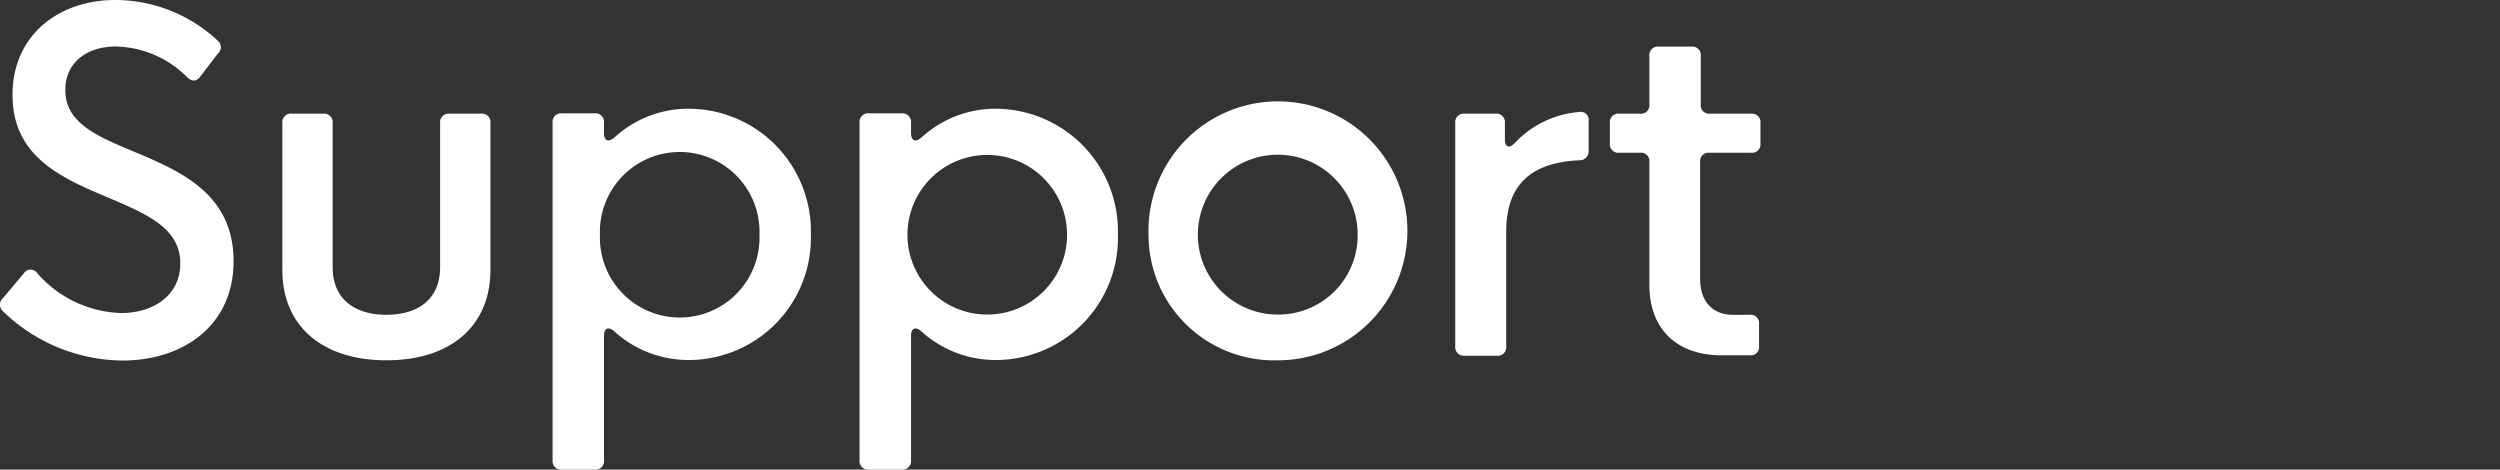
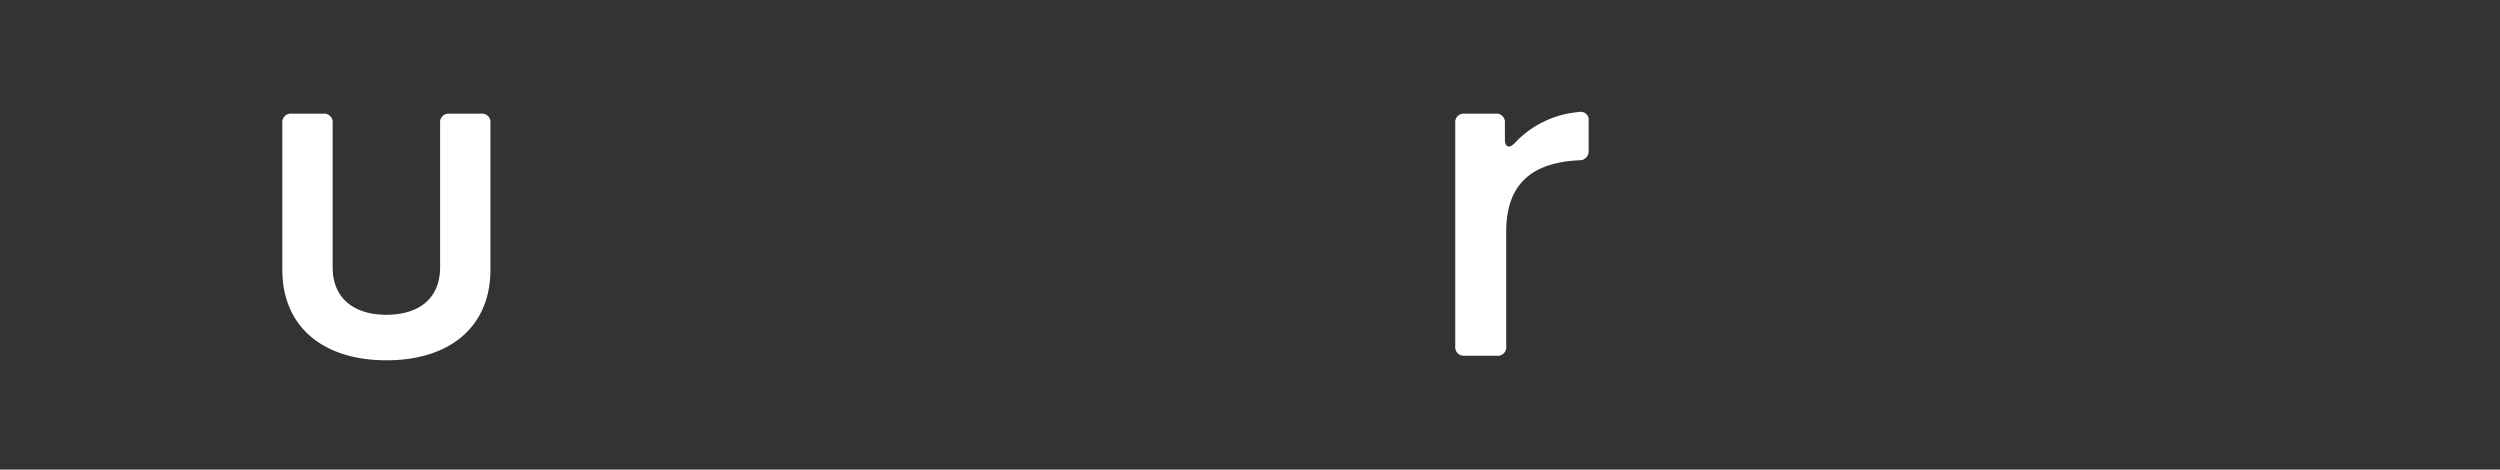
<svg xmlns="http://www.w3.org/2000/svg" id="レイヤー_1" data-name="レイヤー 1" viewBox="0 0 229.6 43.13">
  <rect x="0" y="0" width="229.6" height="43.13" fill="#333333" stroke="none" />
  <defs>
    <style>.cls-1{fill:#fff;}</style>
  </defs>
-   <path class="cls-1" d="M.27,28.58a.79.79,0,0,1,0-1.2l1.93-2.29a.73.73,0,0,1,1.22,0,10.66,10.66,0,0,0,7.68,3.66c3.13,0,5.46-1.73,5.46-4.56,0-3.28-3.15-4.56-6.78-6.11C5.47,16.27,1.15,14.3,1.15,8.71,1.15,3.28,5.33,0,10.6,0A13.8,13.8,0,0,1,20,3.74.77.77,0,0,1,20,4.93L18.38,7.05c-.35.47-.79.45-1.23,0a9.51,9.51,0,0,0-6.6-2.78C8.05,4.3,6,5.67,6,8.27c0,3.15,3.12,4.33,6.84,5.88C17,15.92,21.45,18.06,21.45,24s-4.68,9.11-10.2,9.11A15.93,15.93,0,0,1,.27,28.58Z" />
  <path class="cls-1" d="M25.93,24.78V11.3a.78.78,0,0,1,.86-.86h2.9a.78.78,0,0,1,.86.86V24.54c0,3,2.12,4.37,4.94,4.37s4.93-1.36,4.93-4.37V11.3a.78.78,0,0,1,.86-.86h2.9a.77.77,0,0,1,.86.86V24.78c0,5.22-3.72,8.31-9.55,8.31S25.93,30,25.93,24.78Z" />
-   <path class="cls-1" d="M50.75,42.27v-31a.78.78,0,0,1,.86-.86h3a.78.78,0,0,1,.86.86v.92c0,.78.42.92,1,.4a10,10,0,0,1,7-2.6,11.25,11.25,0,0,1,11,11.54,11.22,11.22,0,0,1-11,11.53,10.12,10.12,0,0,1-7-2.58c-.57-.53-1-.38-1,.38V42.27a.78.78,0,0,1-.86.86h-3A.78.78,0,0,1,50.75,42.27Zm19-20.71a7.33,7.33,0,1,0-14.65,0,7.33,7.33,0,1,0,14.65,0Z" />
-   <path class="cls-1" d="M78.94,42.27v-31a.78.78,0,0,1,.86-.86h3a.79.79,0,0,1,.87.86v.92c0,.78.42.92,1,.4a10.06,10.06,0,0,1,7-2.6,11.26,11.26,0,0,1,11,11.54,11.22,11.22,0,0,1-11,11.53,10.14,10.14,0,0,1-7-2.58c-.56-.53-1-.38-1,.38V42.27a.79.79,0,0,1-.87.86h-3A.79.79,0,0,1,78.94,42.27ZM98,21.56a7.33,7.33,0,1,0-14.66,0,7.33,7.33,0,1,0,14.66,0Z" />
-   <path class="cls-1" d="M105.48,21.54a11.89,11.89,0,1,1,11.88,11.55A11.53,11.53,0,0,1,105.48,21.54Zm19.21,0a7.34,7.34,0,1,0-7.35,7.35A7.28,7.28,0,0,0,124.69,21.54Z" />
  <path class="cls-1" d="M133.65,31.81V11.3a.78.78,0,0,1,.86-.86h2.84a.78.78,0,0,1,.86.86v1.47c0,.77.4.92.94.33A9.08,9.08,0,0,1,145,10.29a.73.73,0,0,1,.9.82v2.73a.82.82,0,0,1-.86.88c-4.07.19-6.71,1.93-6.71,6.55V31.81a.78.78,0,0,1-.87.86h-3A.78.78,0,0,1,133.65,31.81Z" />
-   <path class="cls-1" d="M151.48,26.16V14.89a.77.77,0,0,0-.86-.86h-1.91a.78.78,0,0,1-.86-.86V11.3a.78.78,0,0,1,.86-.86h1.91a.77.77,0,0,0,.86-.87V5.14a.78.78,0,0,1,.86-.86h3a.78.78,0,0,1,.86.86V9.57a.77.77,0,0,0,.86.87h3.76a.78.78,0,0,1,.86.86v1.87a.78.78,0,0,1-.86.86H157a.77.77,0,0,0-.86.86V25.62c0,2.16,1.24,3.29,3,3.29h1.55a.77.77,0,0,1,.86.86v2a.76.76,0,0,1-.86.86h-2.49C154.17,32.67,151.48,30.38,151.48,26.16Z" />
</svg>